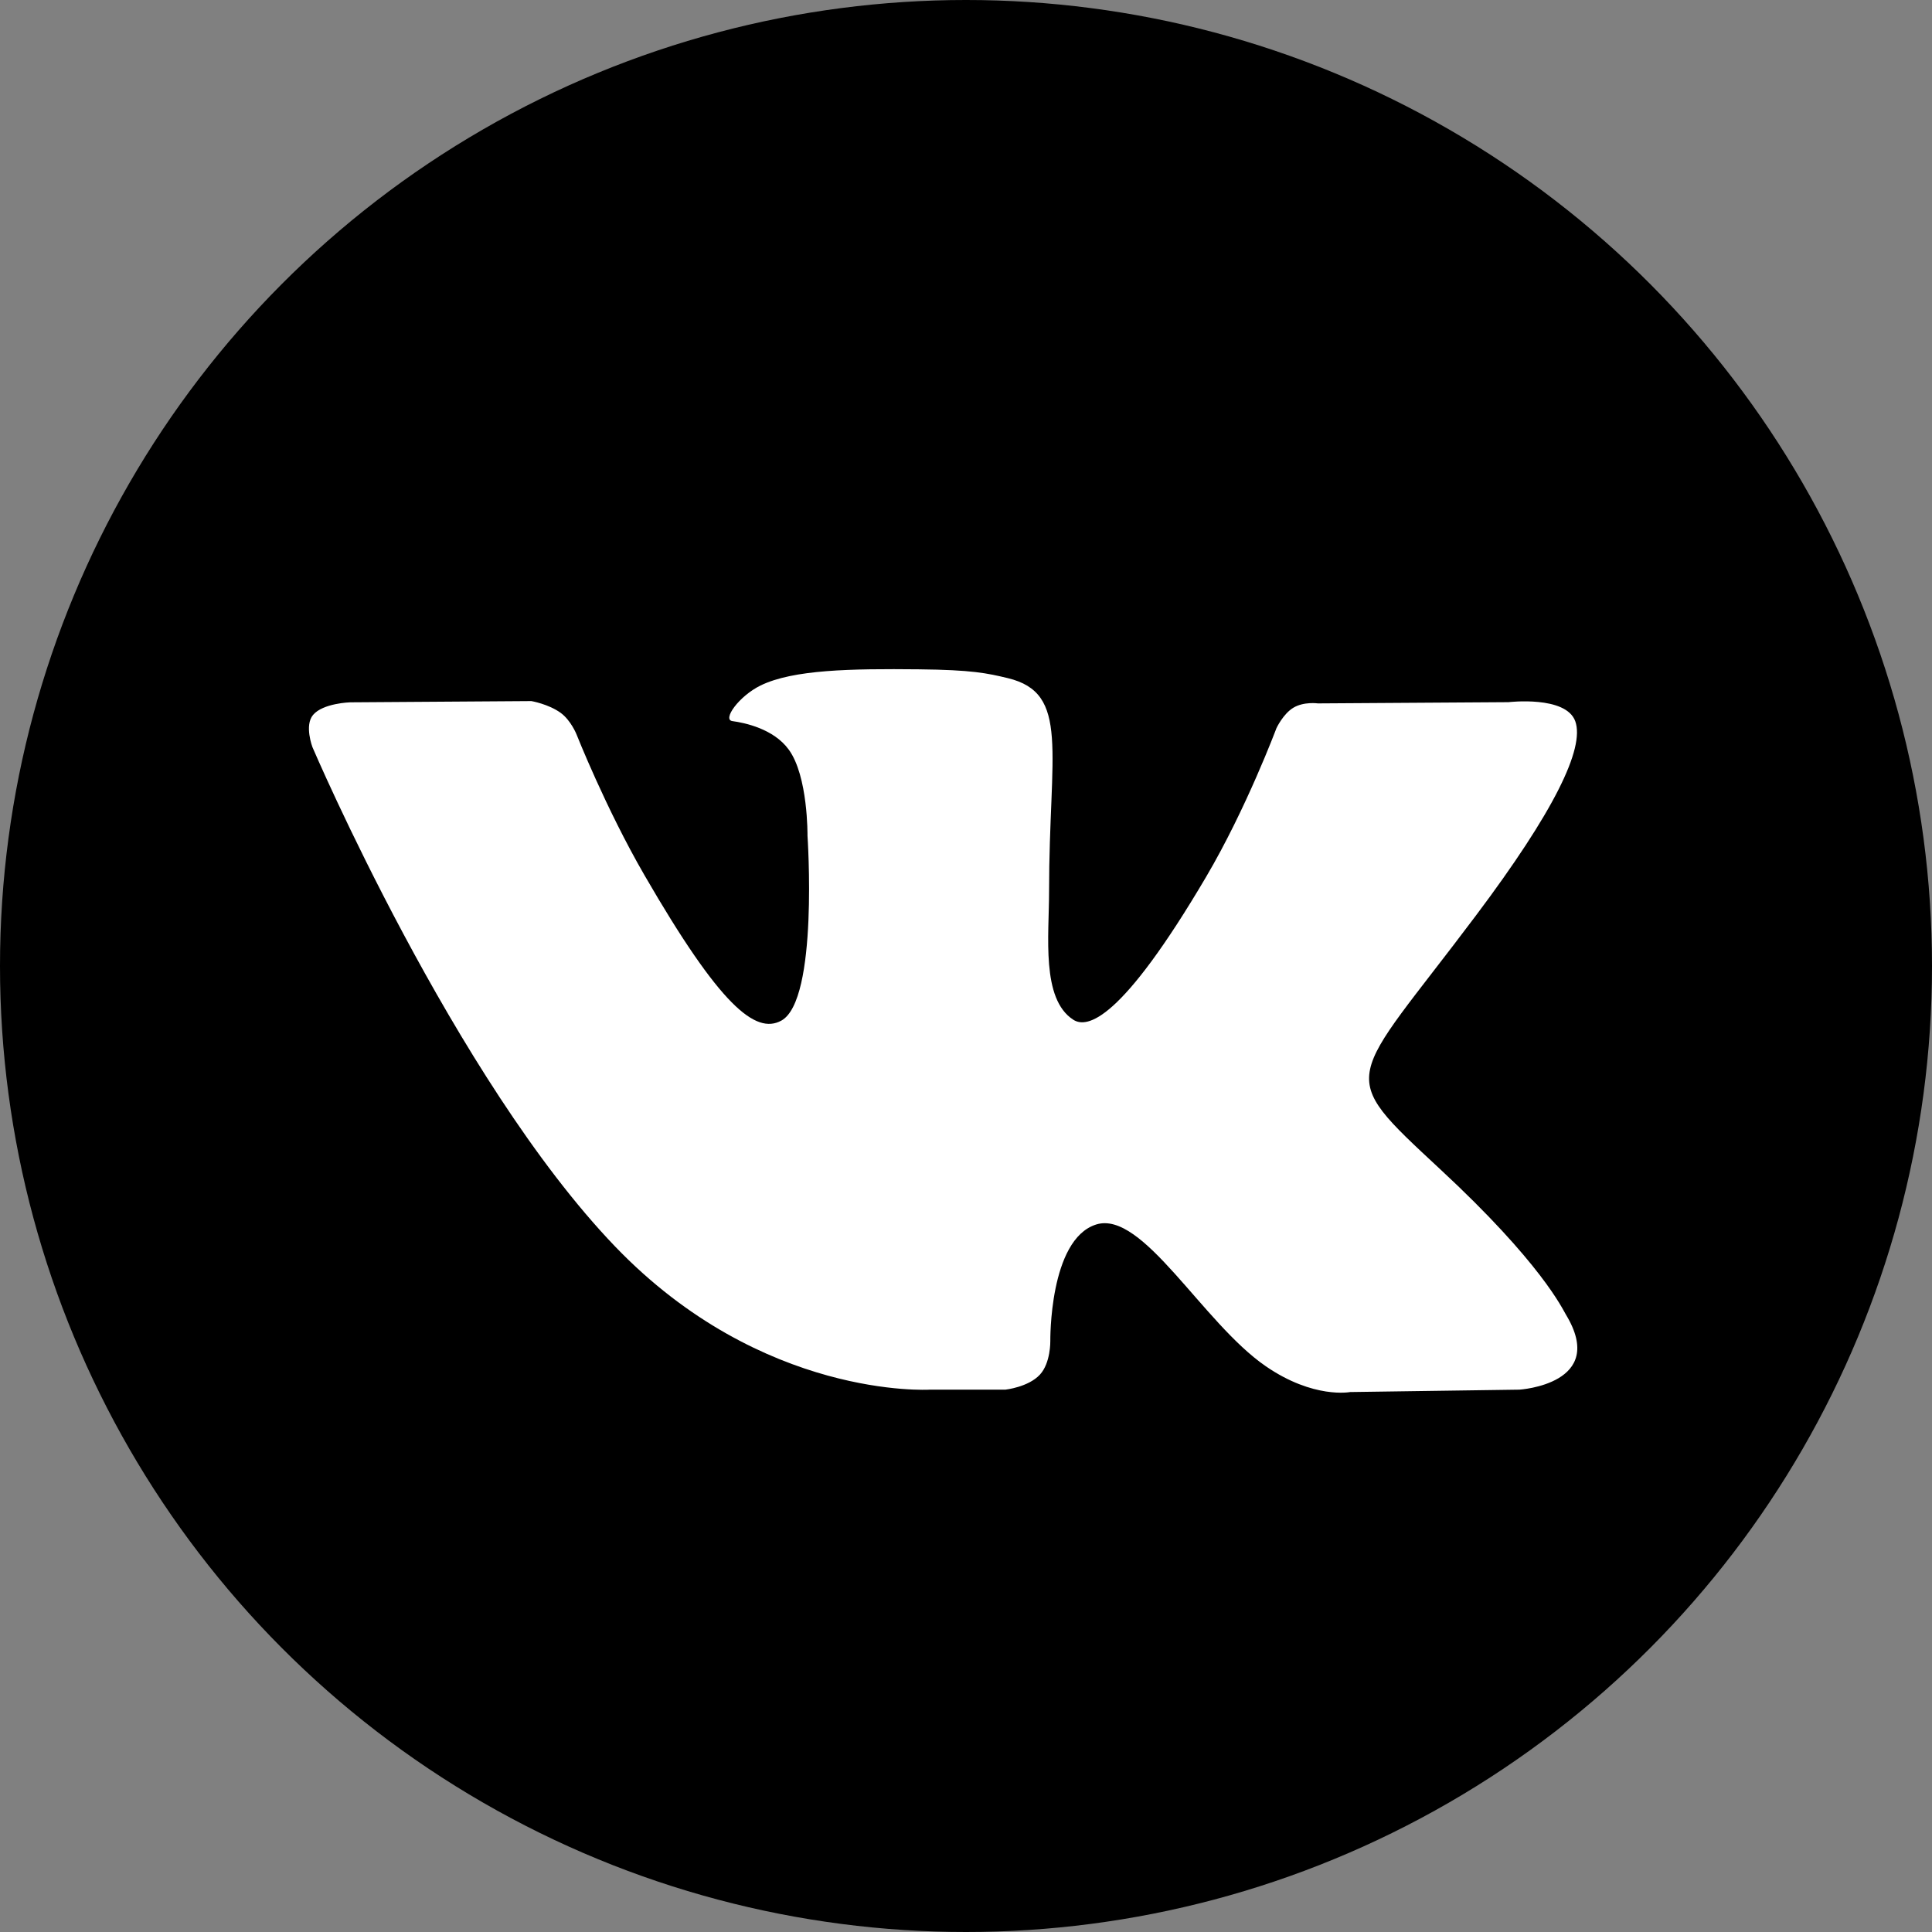
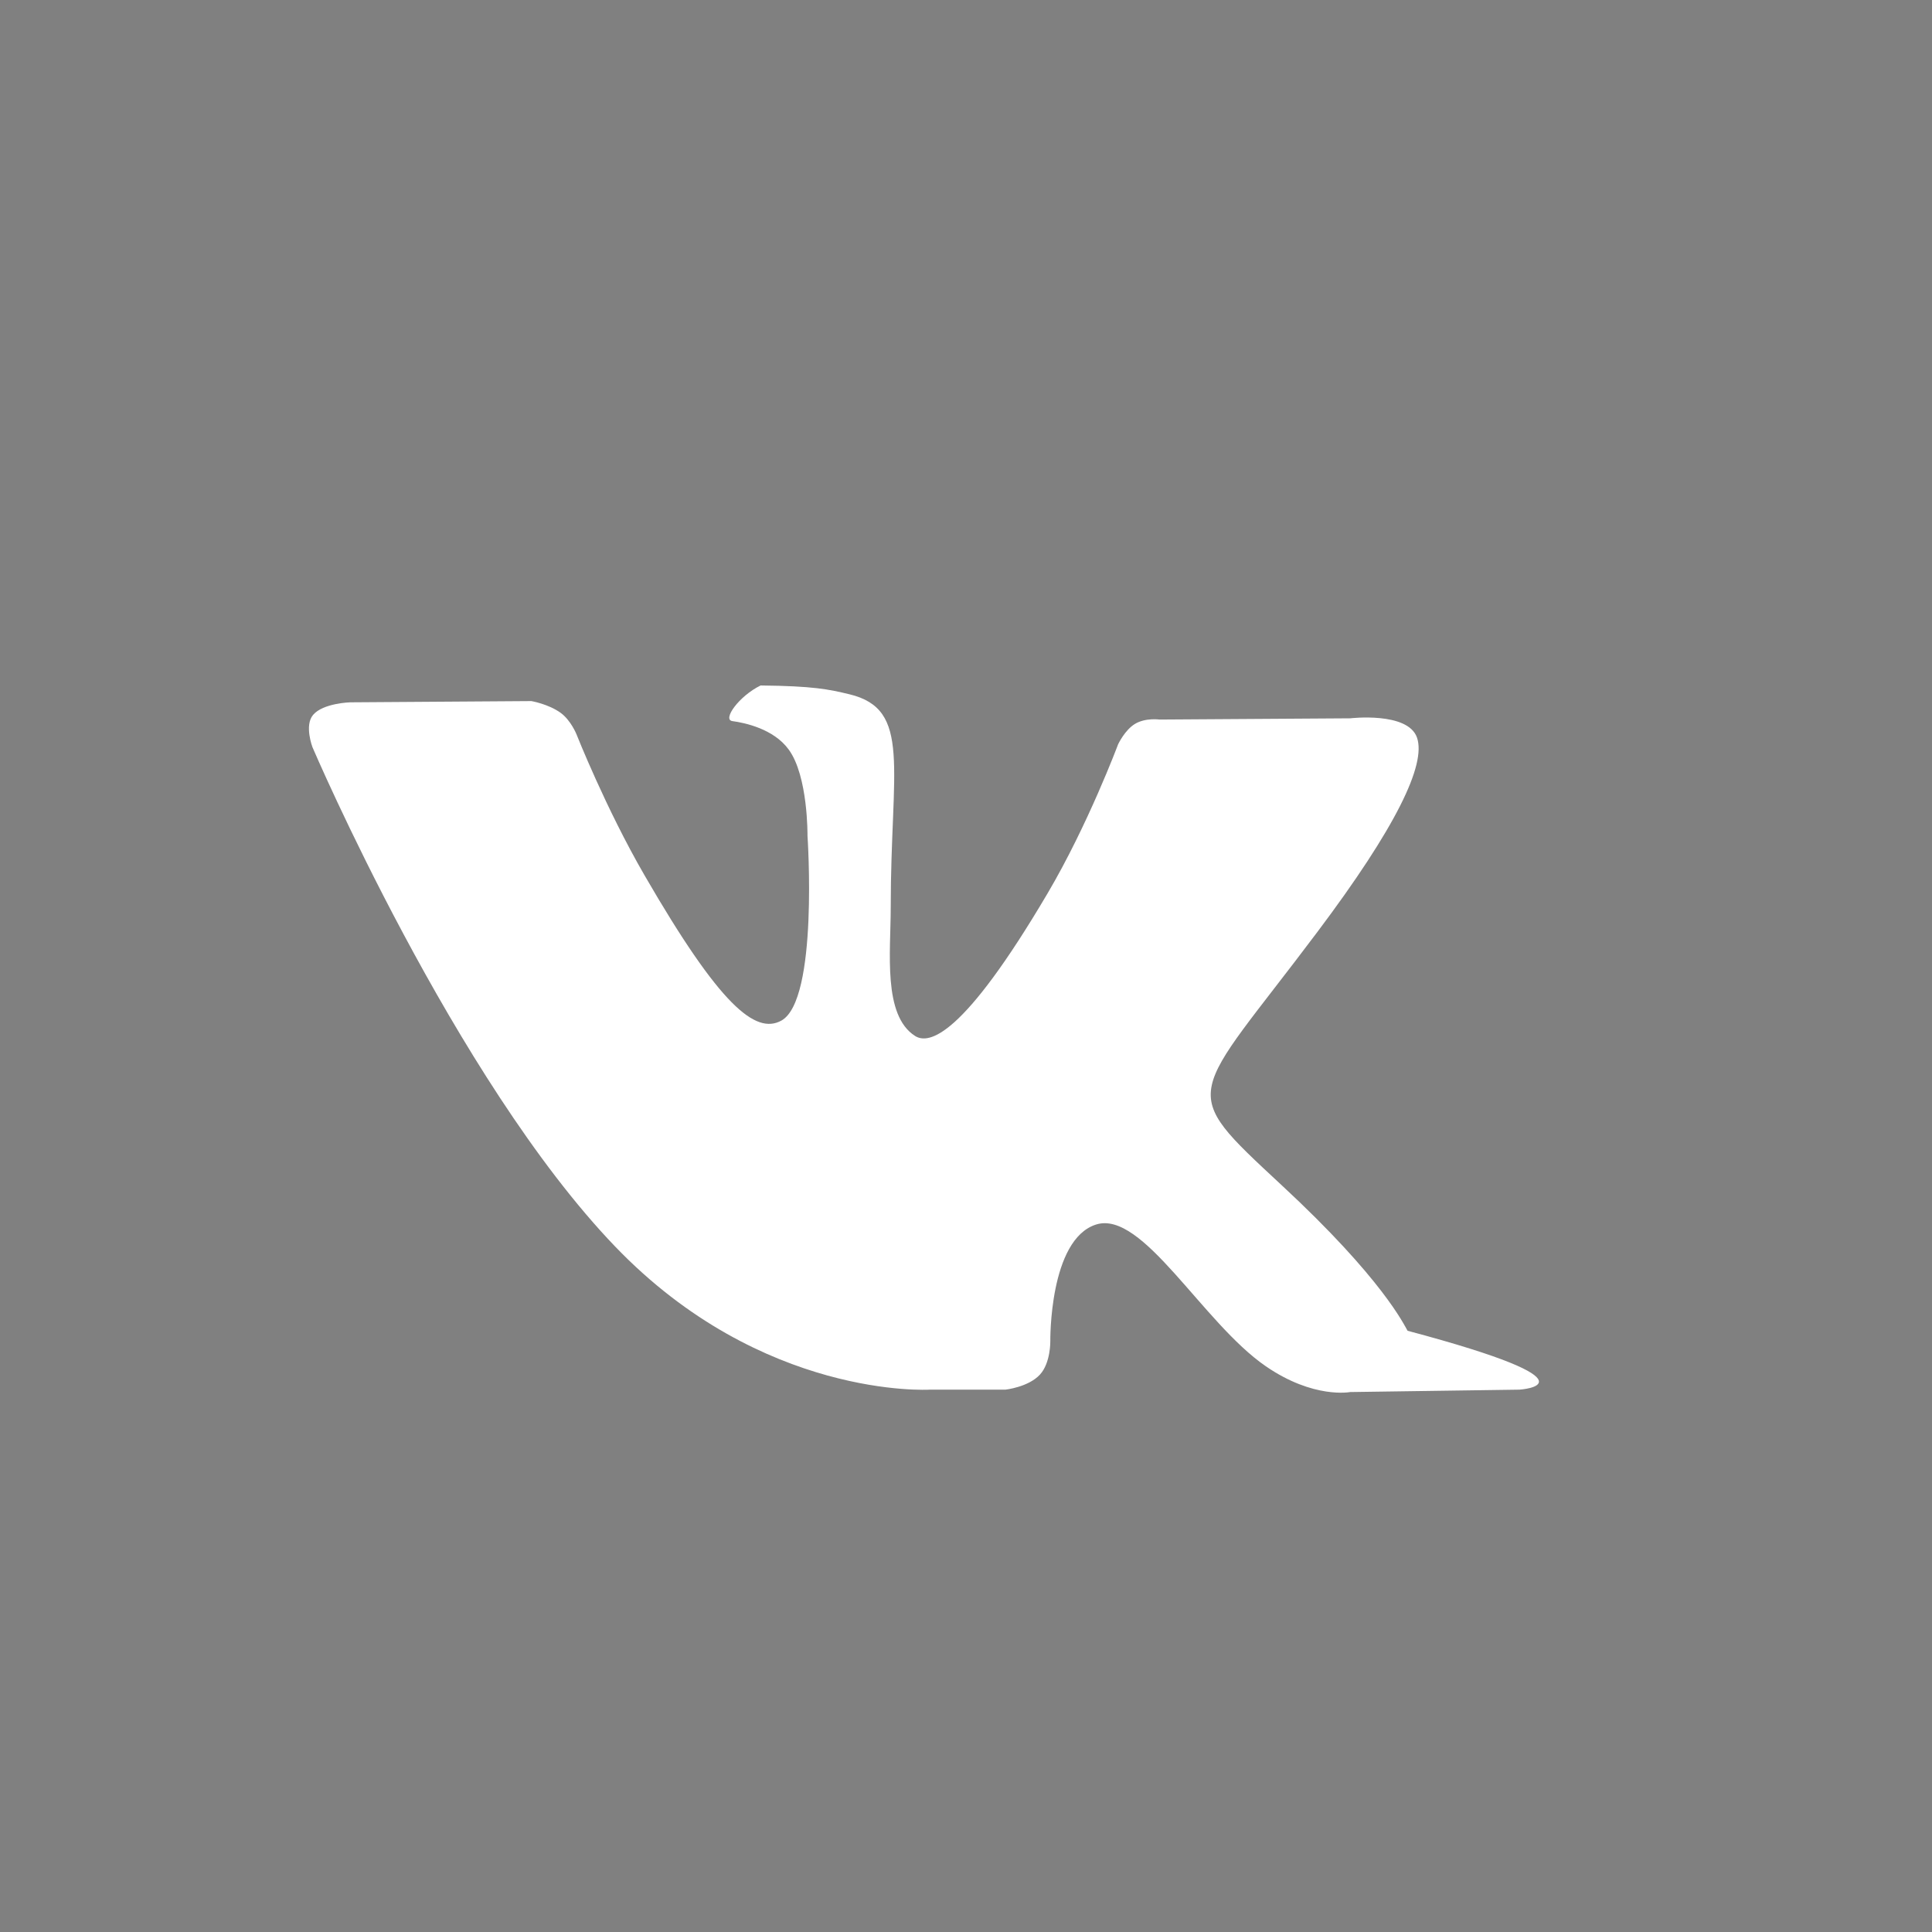
<svg xmlns="http://www.w3.org/2000/svg" version="1.1" id="Capa_1" x="0px" y="0px" width="25px" height="25px" viewBox="0 0 25 25" enable-background="new 0 0 25 25" xml:space="preserve">
  <rect x="0" y="0" width="25" height="25" fill="#808080" stroke="none" />
-   <circle cx="12.5" cy="12.5" r="12.5" />
-   <path fill="#FFFFFF" d="M19.661,17.982l-2.19,0.031c0,0-0.473,0.092-1.092-0.334c-0.818-0.562-1.593-2.024-2.195-1.834  c-0.61,0.193-0.593,1.51-0.593,1.51s0.005,0.281-0.134,0.432c-0.15,0.163-0.447,0.195-0.447,0.195h-0.981  c0,0-2.165,0.131-4.071-1.854c-2.079-2.165-3.915-6.46-3.915-6.46S3.936,9.387,4.051,9.251c0.129-0.153,0.48-0.163,0.48-0.163  l2.345-0.016c0,0,0.222,0.038,0.38,0.153C7.387,9.321,7.459,9.5,7.459,9.5s0.379,0.959,0.881,1.826  c0.979,1.693,1.437,2.062,1.77,1.881c0.484-0.264,0.339-2.393,0.339-2.393s0.009-0.773-0.244-1.116  C10.01,9.431,9.639,9.353,9.477,9.331C9.344,9.313,9.561,9.008,9.842,8.87c0.422-0.206,1.168-0.218,2.049-0.209  c0.686,0.007,0.883,0.05,1.15,0.114c0.809,0.195,0.534,0.949,0.534,2.758c0,0.578-0.104,1.393,0.313,1.662  c0.179,0.117,0.619,0.019,1.719-1.848c0.521-0.884,0.91-1.924,0.91-1.924s0.086-0.185,0.219-0.265  c0.136-0.082,0.318-0.056,0.318-0.056l2.467-0.016c0,0,0.742-0.088,0.863,0.247c0.125,0.351-0.277,1.172-1.287,2.516  c-1.655,2.206-1.838,2-0.466,3.276c1.314,1.218,1.587,1.812,1.632,1.886C20.809,17.911,19.661,17.982,19.661,17.982z" />
+   <path fill="#FFFFFF" d="M19.661,17.982l-2.19,0.031c0,0-0.473,0.092-1.092-0.334c-0.818-0.562-1.593-2.024-2.195-1.834  c-0.61,0.193-0.593,1.51-0.593,1.51s0.005,0.281-0.134,0.432c-0.15,0.163-0.447,0.195-0.447,0.195h-0.981  c0,0-2.165,0.131-4.071-1.854c-2.079-2.165-3.915-6.46-3.915-6.46S3.936,9.387,4.051,9.251c0.129-0.153,0.48-0.163,0.48-0.163  l2.345-0.016c0,0,0.222,0.038,0.38,0.153C7.387,9.321,7.459,9.5,7.459,9.5s0.379,0.959,0.881,1.826  c0.979,1.693,1.437,2.062,1.77,1.881c0.484-0.264,0.339-2.393,0.339-2.393s0.009-0.773-0.244-1.116  C10.01,9.431,9.639,9.353,9.477,9.331C9.344,9.313,9.561,9.008,9.842,8.87c0.686,0.007,0.883,0.05,1.15,0.114c0.809,0.195,0.534,0.949,0.534,2.758c0,0.578-0.104,1.393,0.313,1.662  c0.179,0.117,0.619,0.019,1.719-1.848c0.521-0.884,0.91-1.924,0.91-1.924s0.086-0.185,0.219-0.265  c0.136-0.082,0.318-0.056,0.318-0.056l2.467-0.016c0,0,0.742-0.088,0.863,0.247c0.125,0.351-0.277,1.172-1.287,2.516  c-1.655,2.206-1.838,2-0.466,3.276c1.314,1.218,1.587,1.812,1.632,1.886C20.809,17.911,19.661,17.982,19.661,17.982z" />
</svg>